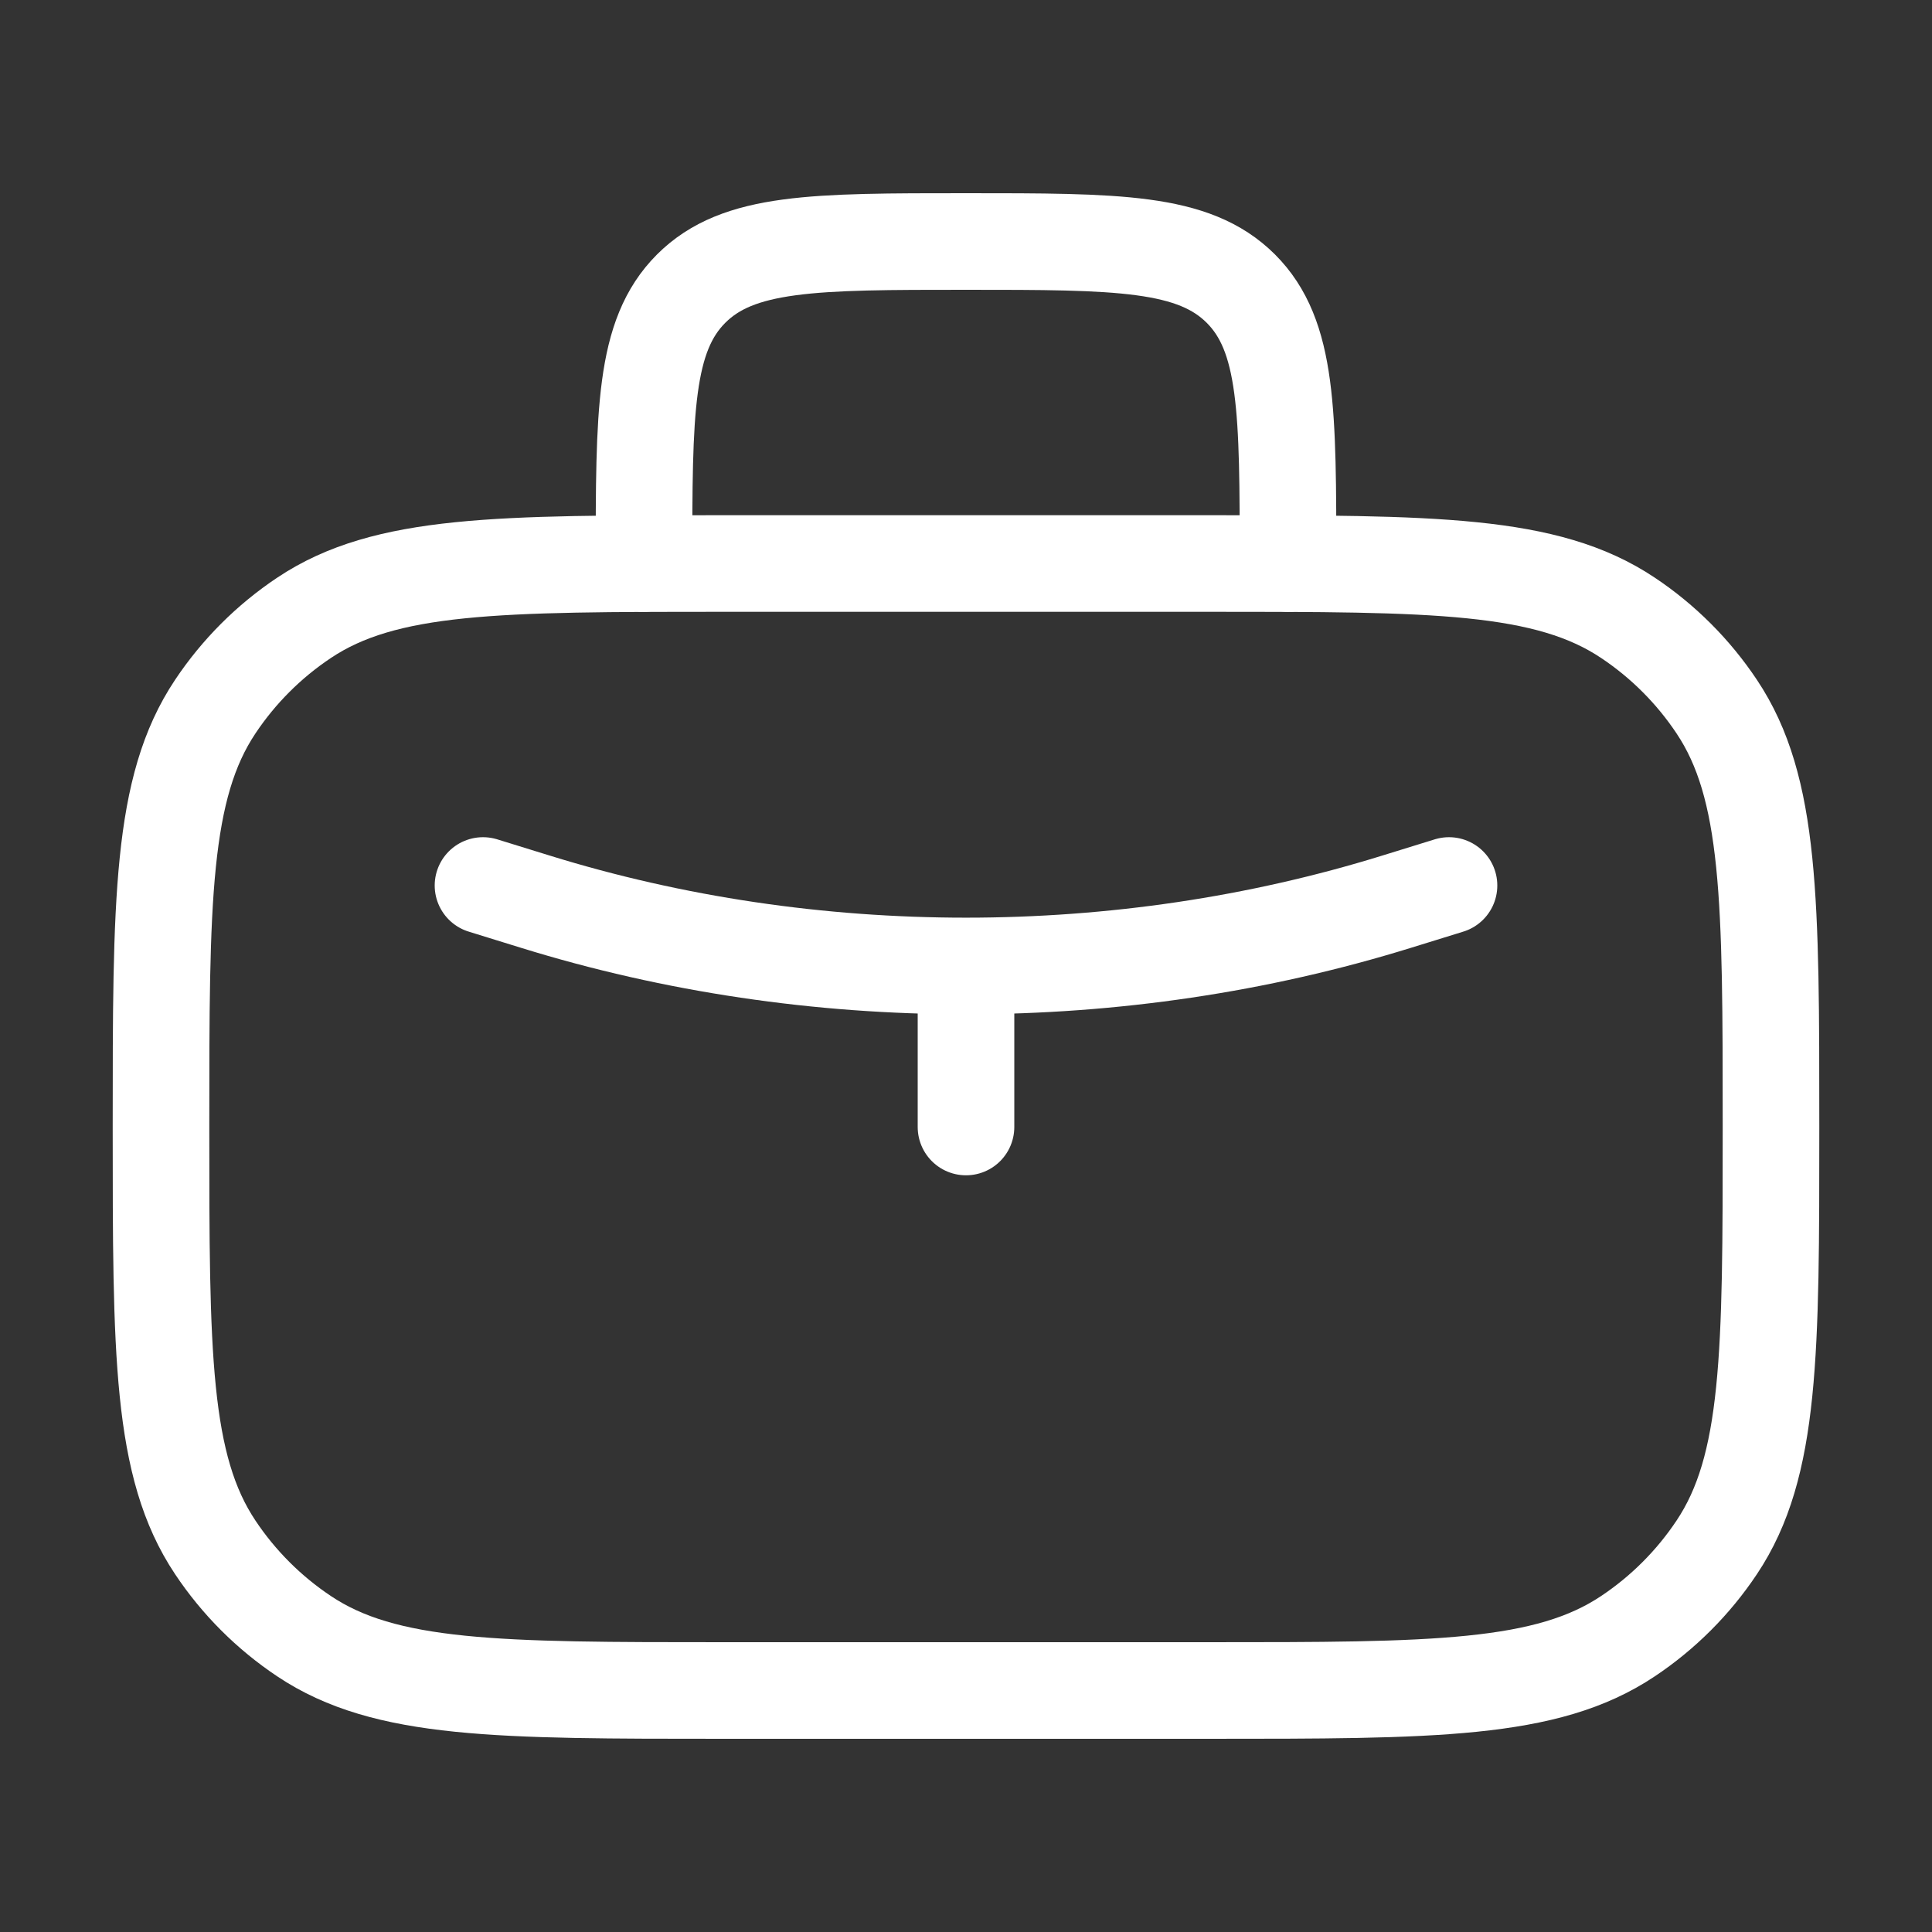
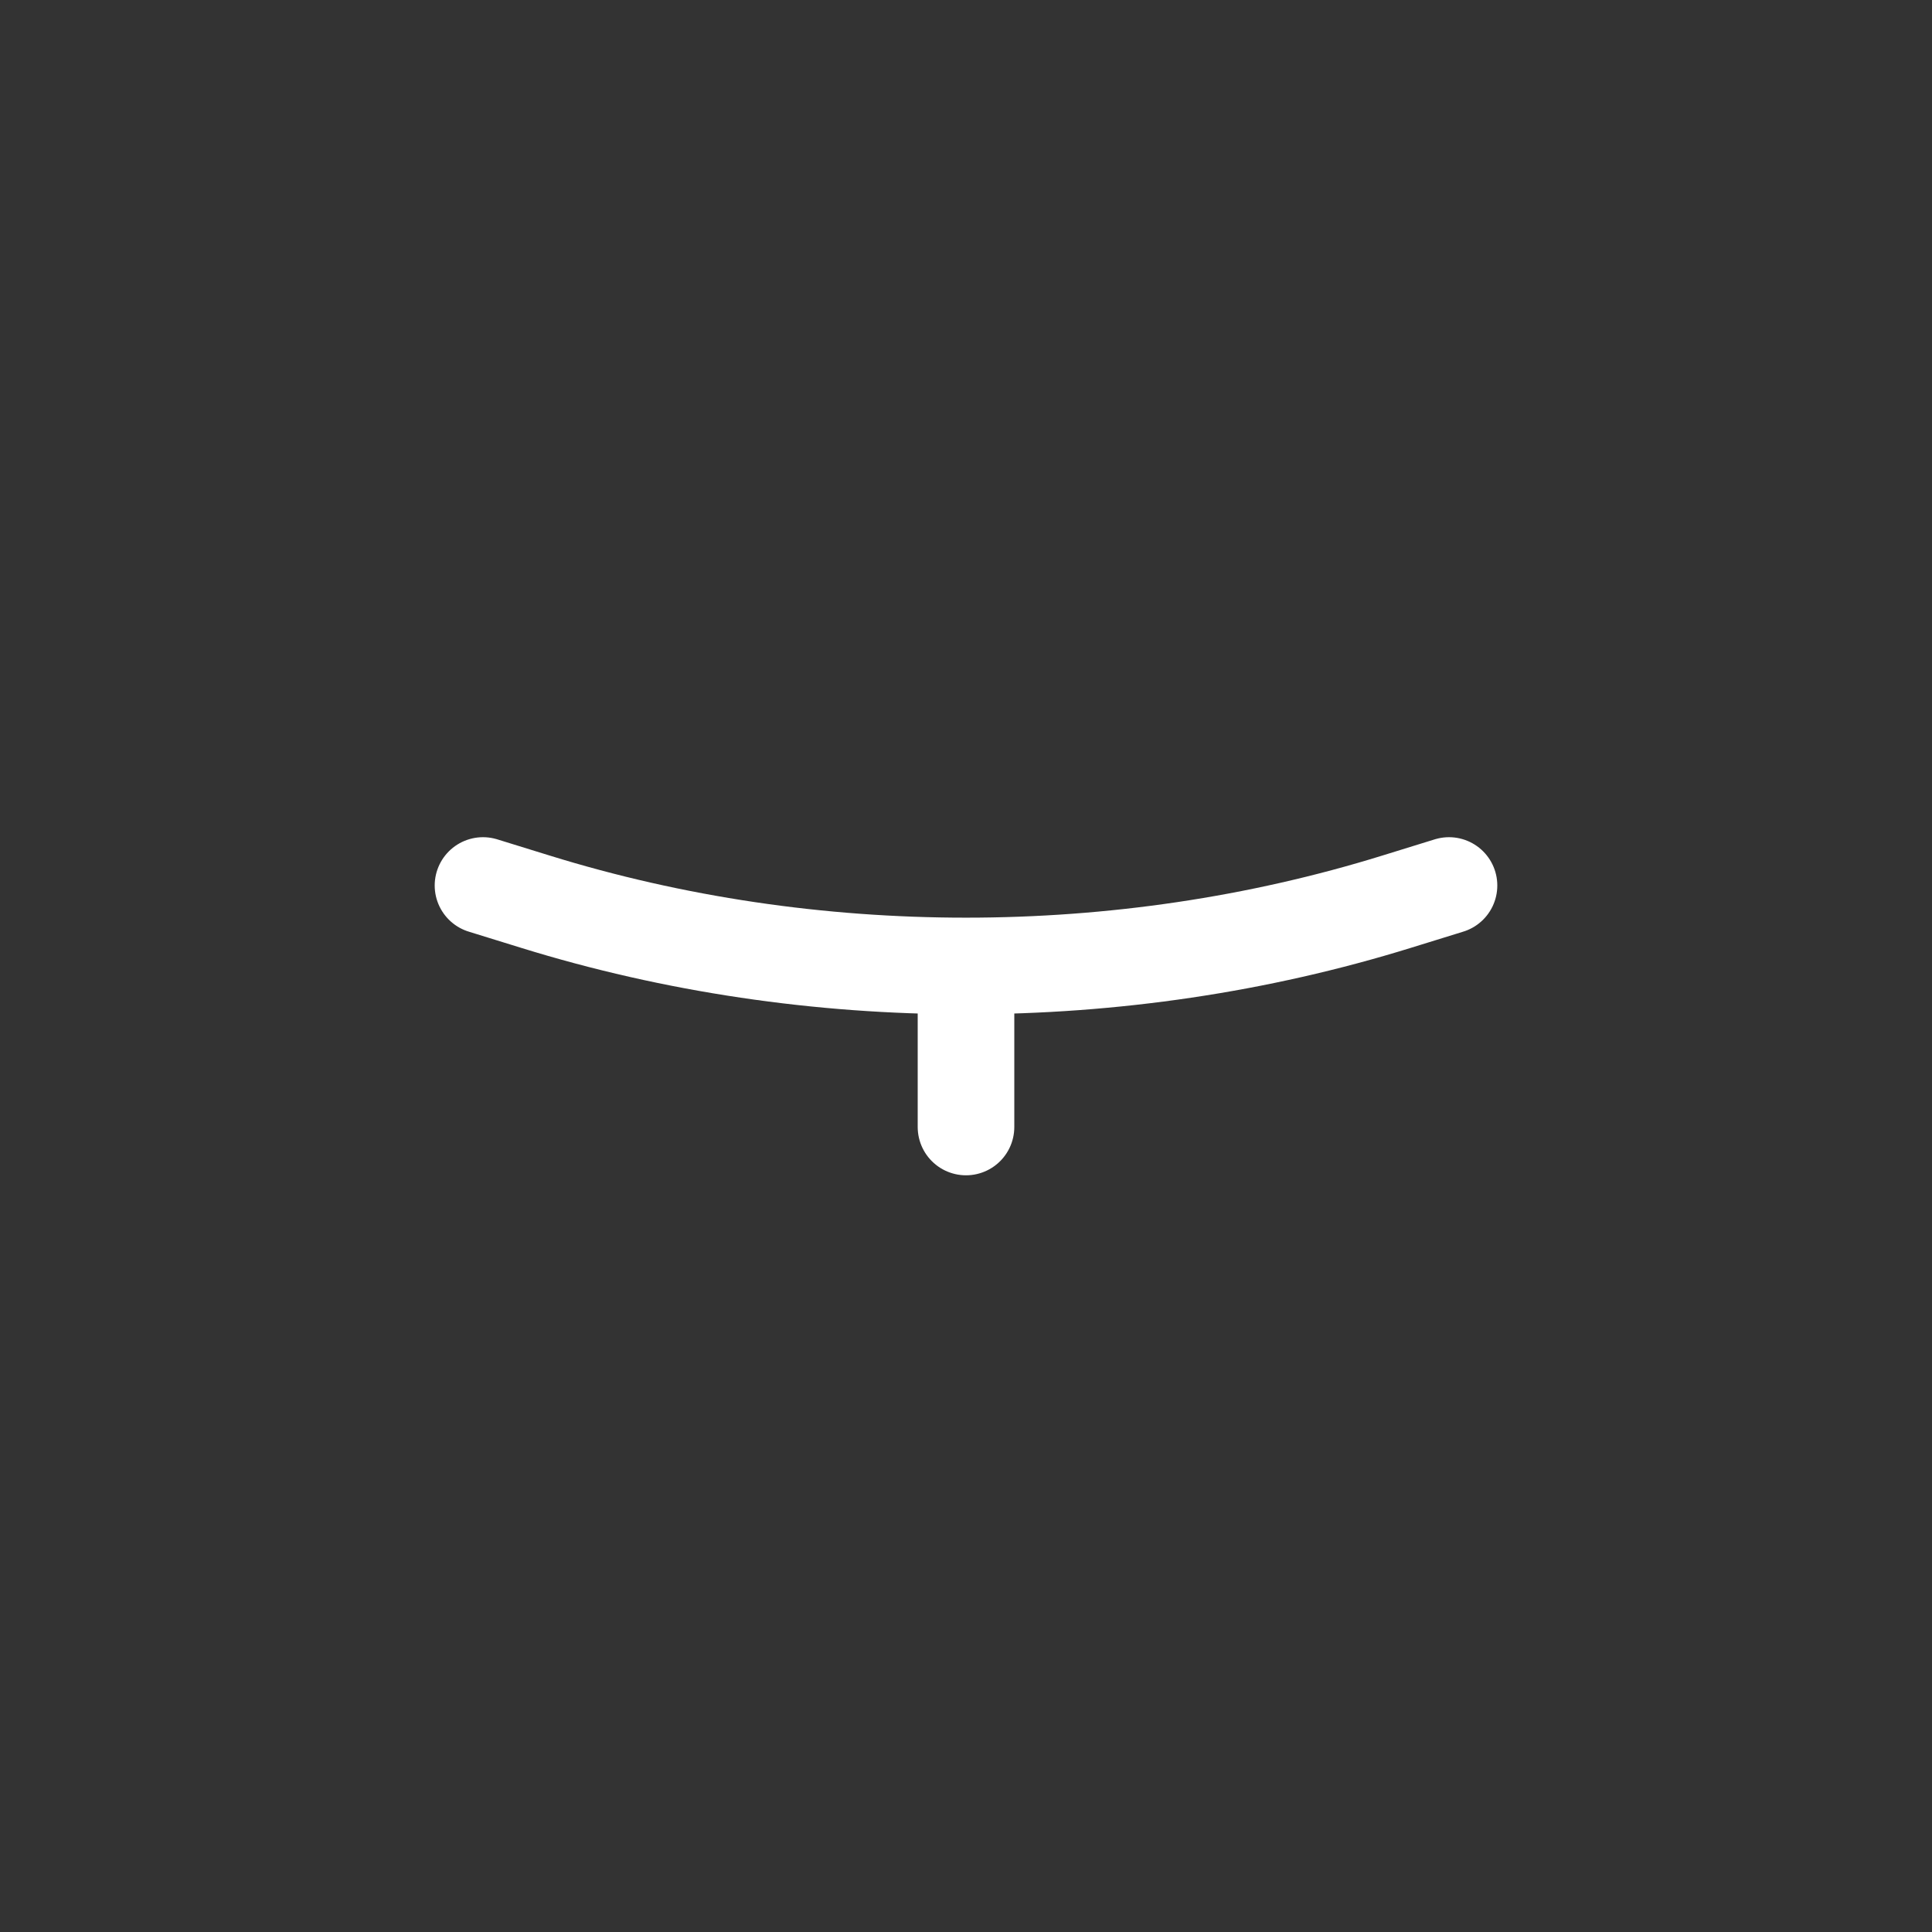
<svg xmlns="http://www.w3.org/2000/svg" width="30" height="30" viewBox="0 0 30 30" fill="none">
  <rect x="0" y="0" width="30" height="30" fill="#333333" stroke="none" />
-   <path d="M2.5 17.5C2.5 13.989 2.5 12.233 3.343 10.972C3.707 10.426 4.176 9.957 4.722 9.593C5.983 8.75 7.739 8.75 11.25 8.75H18.75C22.261 8.75 24.017 8.75 25.278 9.593C25.824 9.957 26.293 10.426 26.657 10.972C27.5 12.233 27.5 13.989 27.5 17.5C27.5 21.011 27.5 22.767 26.657 24.028C26.293 24.574 25.824 25.043 25.278 25.407C24.017 26.25 22.261 26.25 18.75 26.25H11.25C7.739 26.25 5.983 26.25 4.722 25.407C4.176 25.043 3.707 24.574 3.343 24.028C2.5 22.767 2.5 21.011 2.5 17.5Z" stroke="white" stroke-width="1.5" stroke-linecap="round" stroke-linejoin="round" />
-   <path d="M20 8.75C20 6.393 20 5.214 19.268 4.482C18.535 3.75 17.357 3.75 15 3.75C12.643 3.75 11.464 3.75 10.732 4.482C10 5.214 10 6.393 10 8.75" stroke="white" stroke-width="1.5" stroke-linecap="round" stroke-linejoin="round" />
  <path d="M7.5 13.75L8.315 14.002C12.606 15.332 17.394 15.332 21.685 14.002L22.5 13.75M15 15V17.5" stroke="white" stroke-width="1.5" stroke-linecap="round" stroke-linejoin="round" />
</svg>